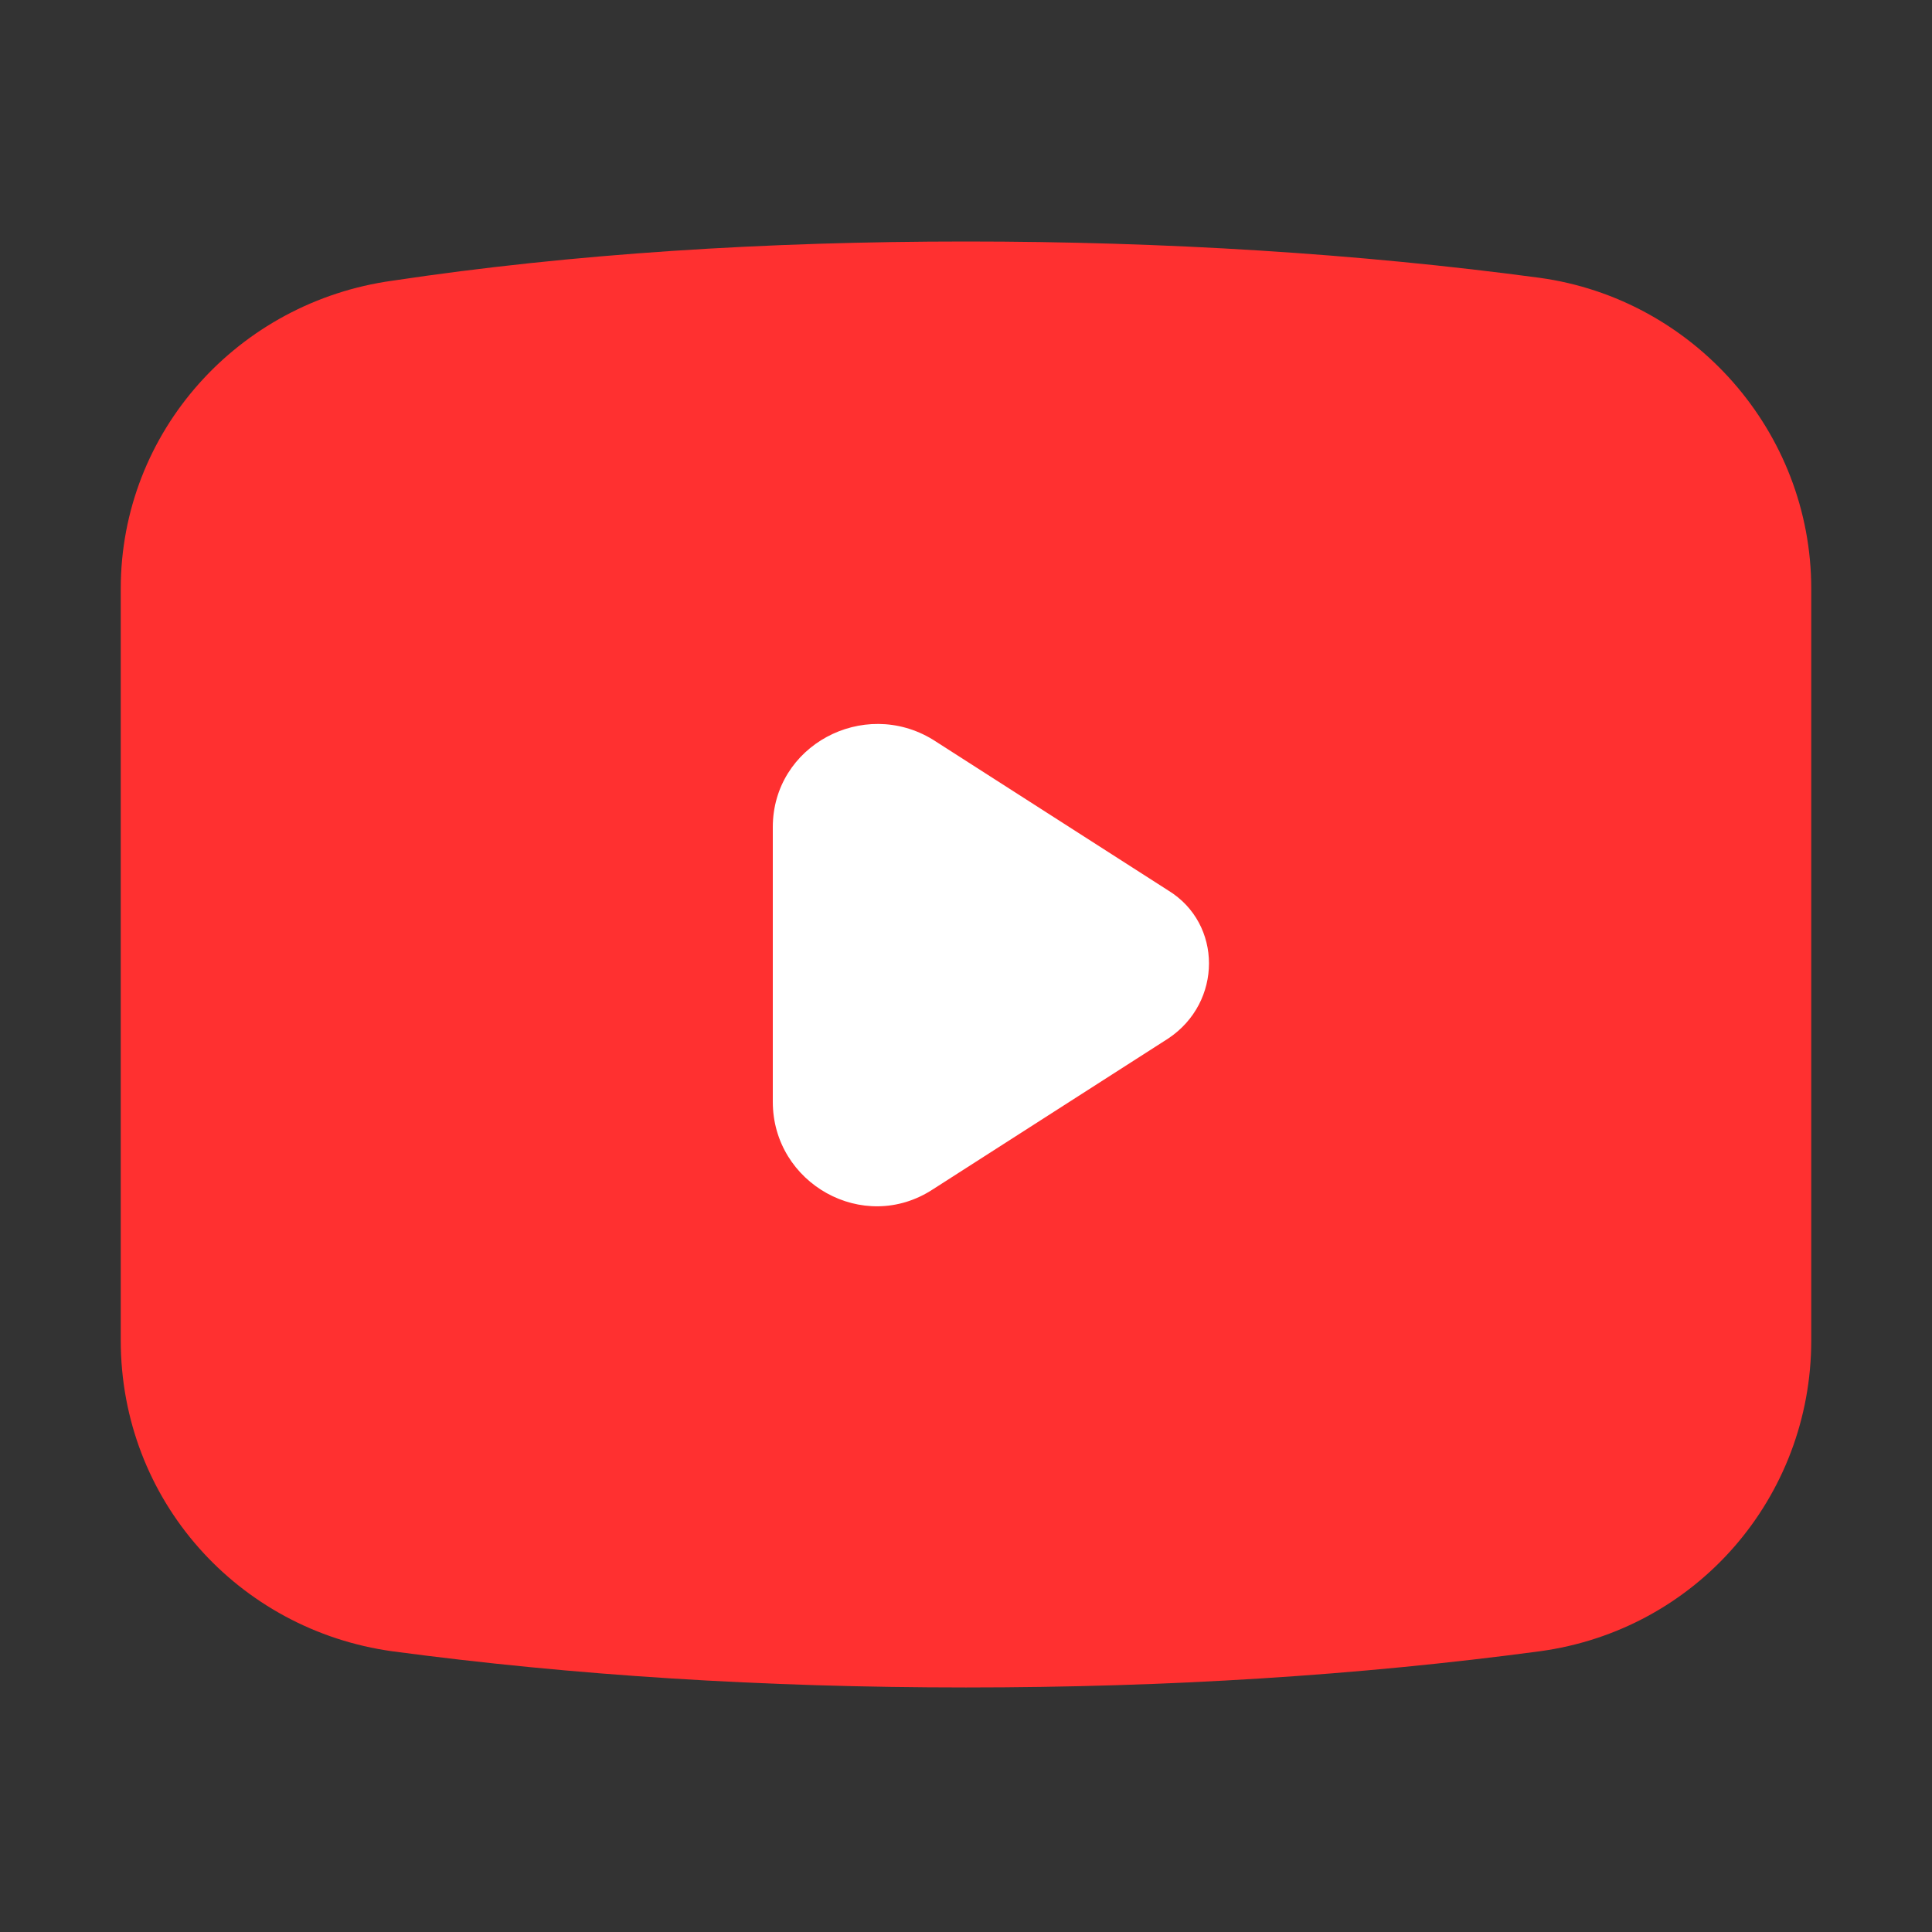
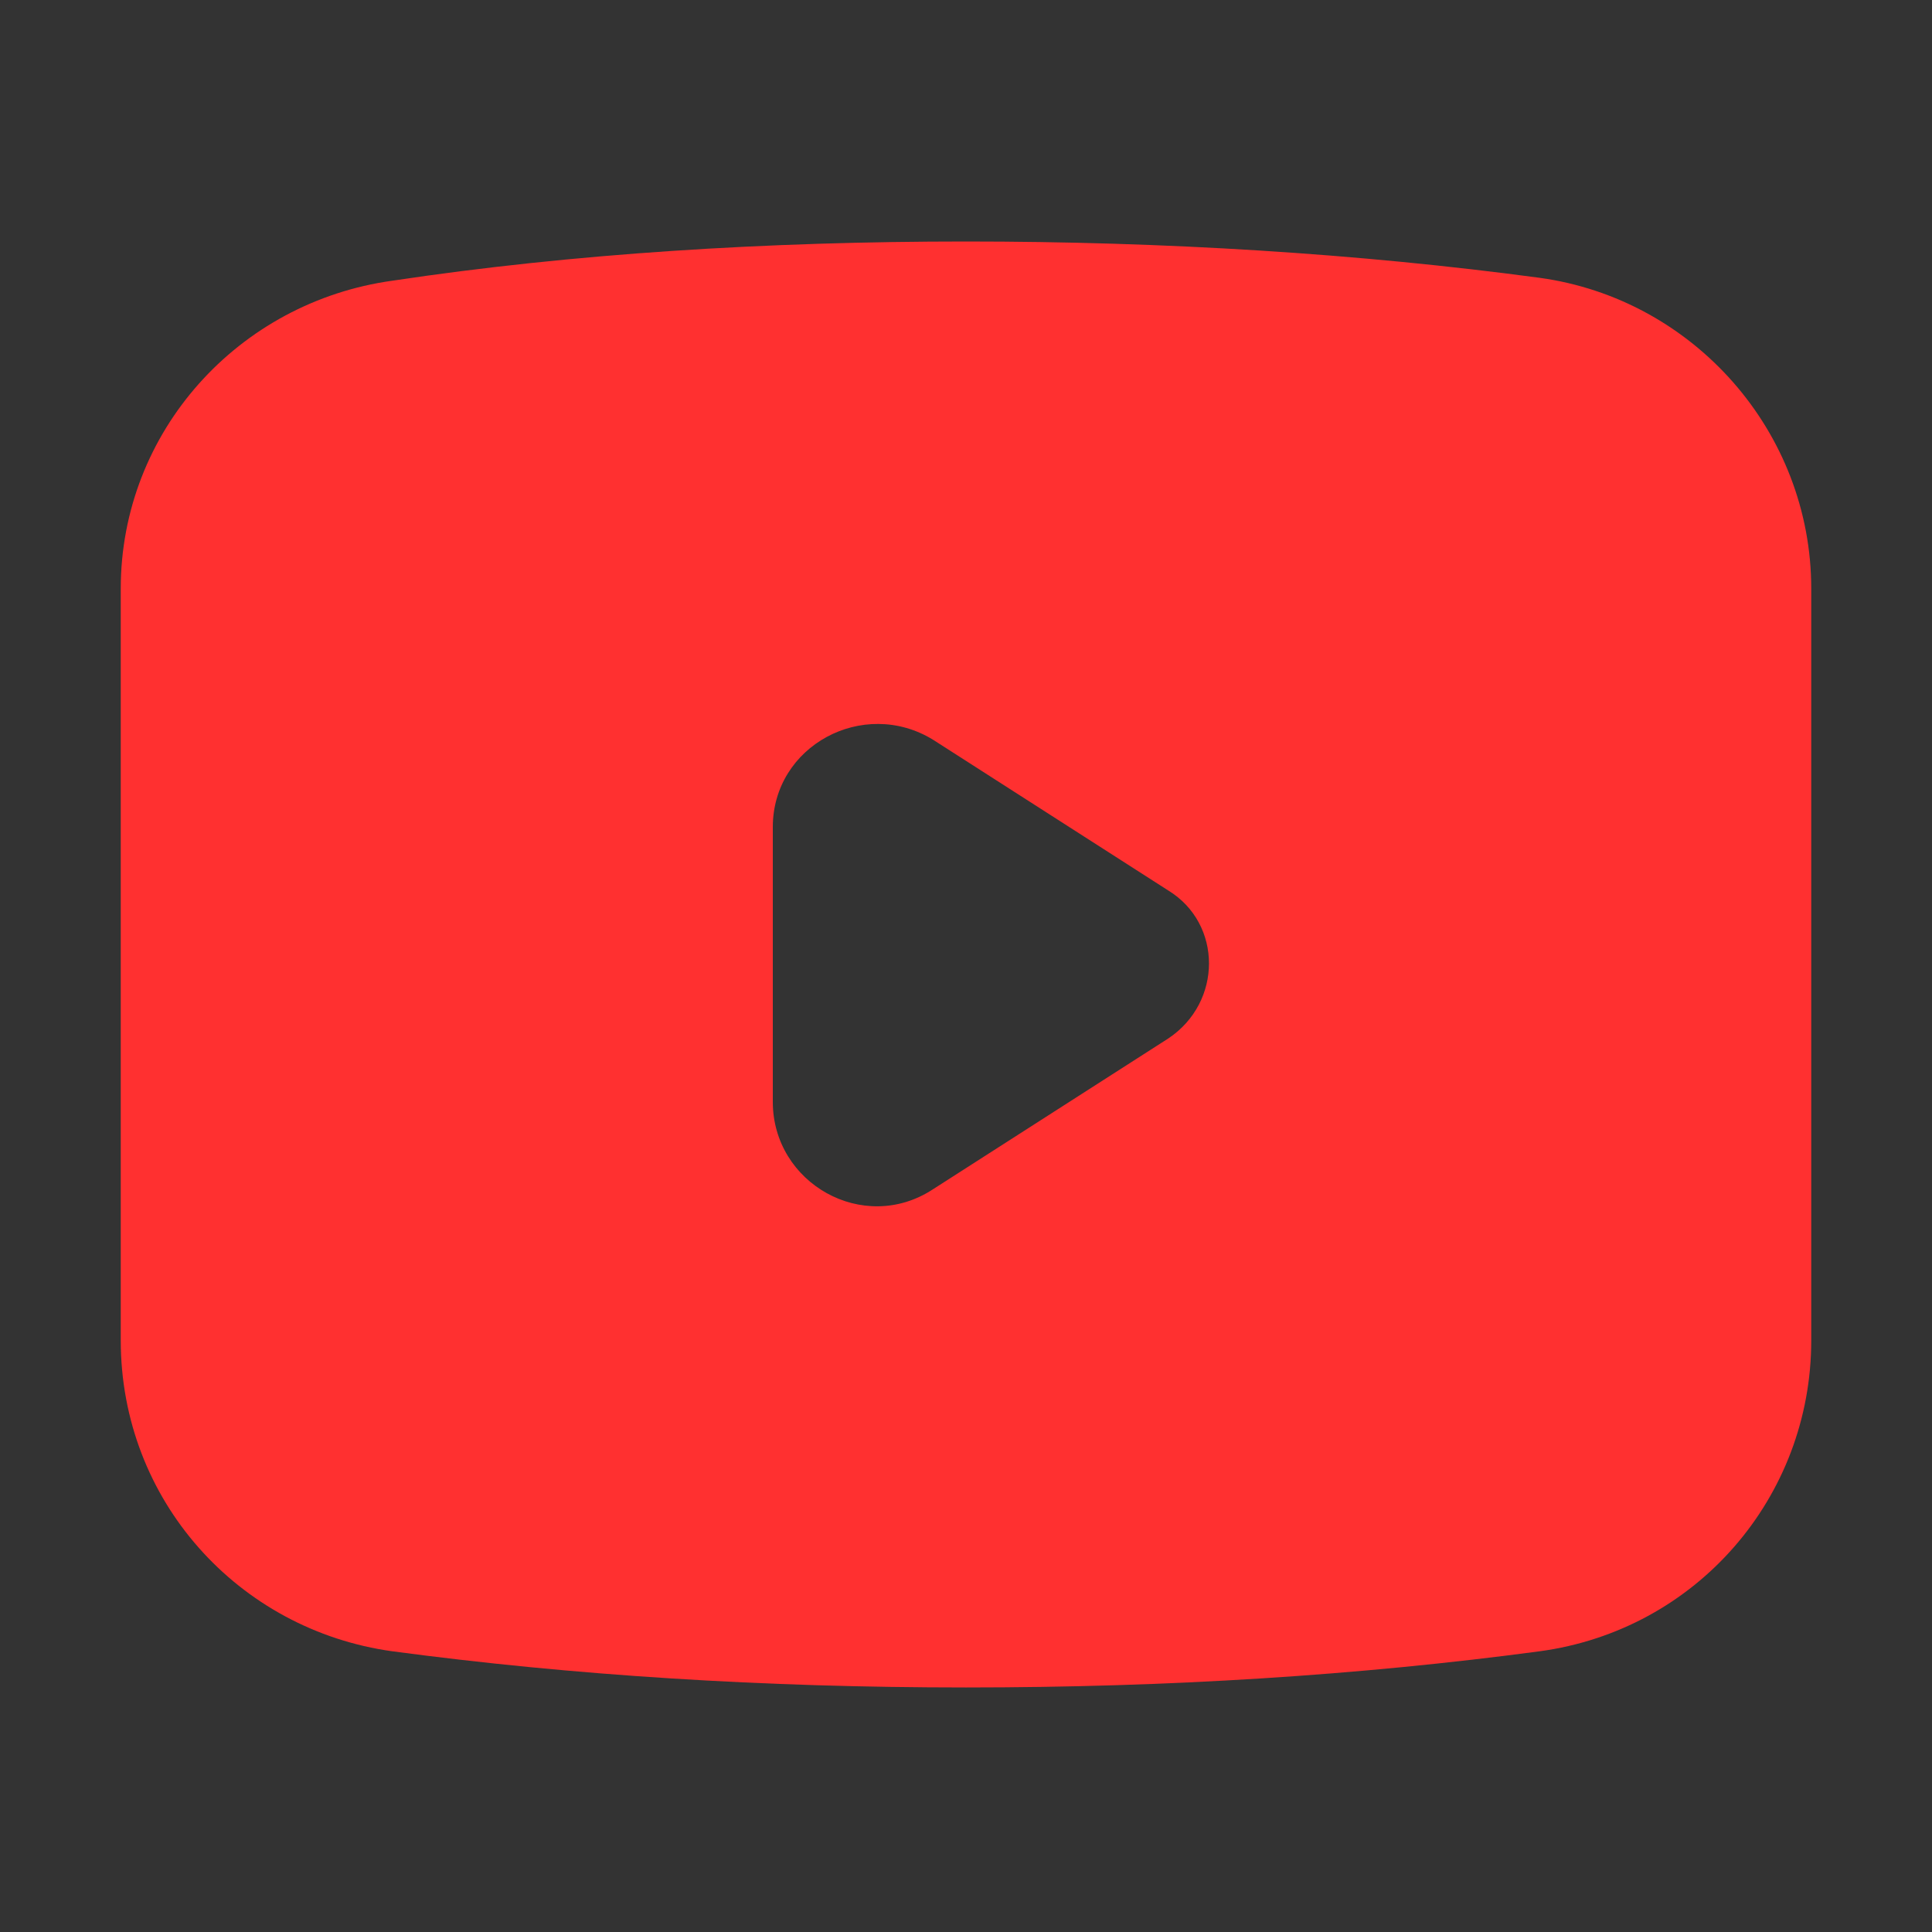
<svg xmlns="http://www.w3.org/2000/svg" width="14" height="14" viewBox="0 0 14 14" fill="none">
  <rect x="0" y="0" width="14" height="14" fill="#333333" stroke="none" />
-   <rect x="5" y="4.5" width="5" height="5" fill="white" />
  <path d="M2.844 11.966C4.156 12.141 5.534 12.228 7 12.228C8.466 12.228 9.844 12.141 11.156 11.966C12.294 11.812 13.125 10.85 13.125 9.713V4.266C13.125 3.128 12.272 2.166 11.156 2.013C9.844 1.837 8.444 1.75 7 1.75C5.556 1.75 4.156 1.837 2.844 2.034C1.728 2.188 0.875 3.128 0.875 4.266V9.713C0.875 10.872 1.728 11.812 2.844 11.966ZM5.6 5.994C5.6 5.403 6.256 5.053 6.759 5.359L8.466 6.453C8.859 6.694 8.859 7.263 8.466 7.525L6.759 8.619C6.256 8.947 5.6 8.575 5.6 7.984V5.994Z" fill="#FF3030" />
</svg>